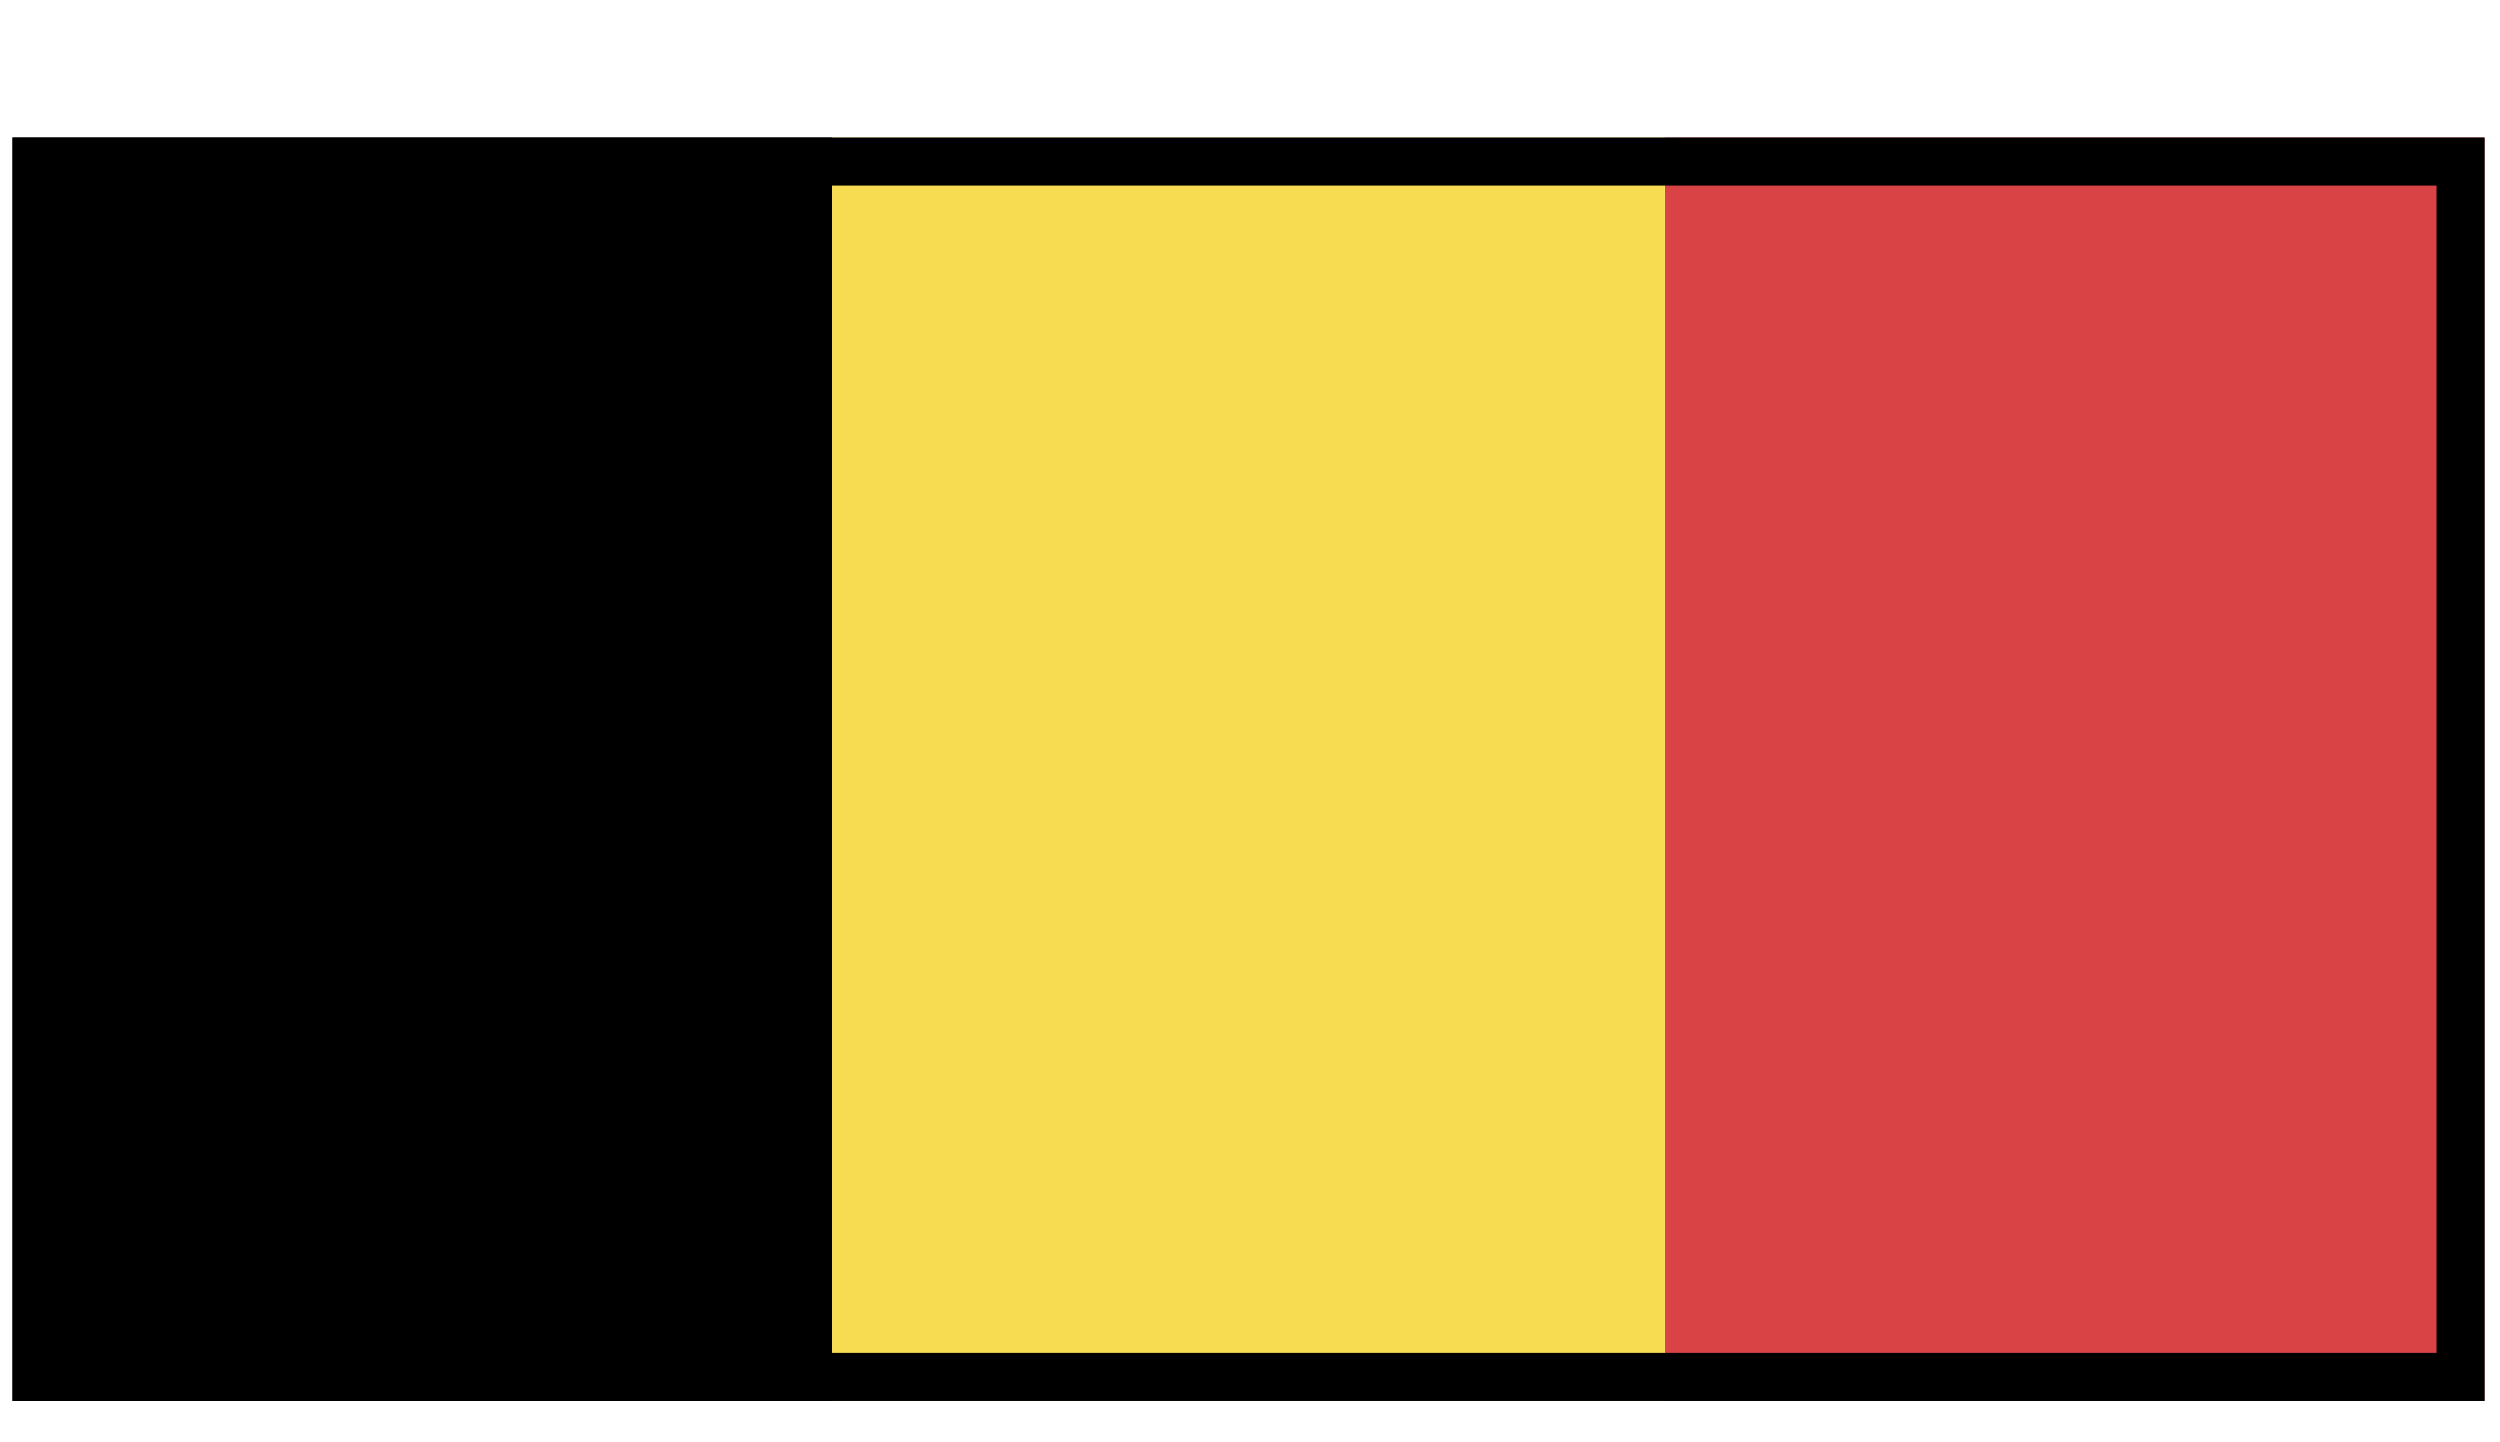
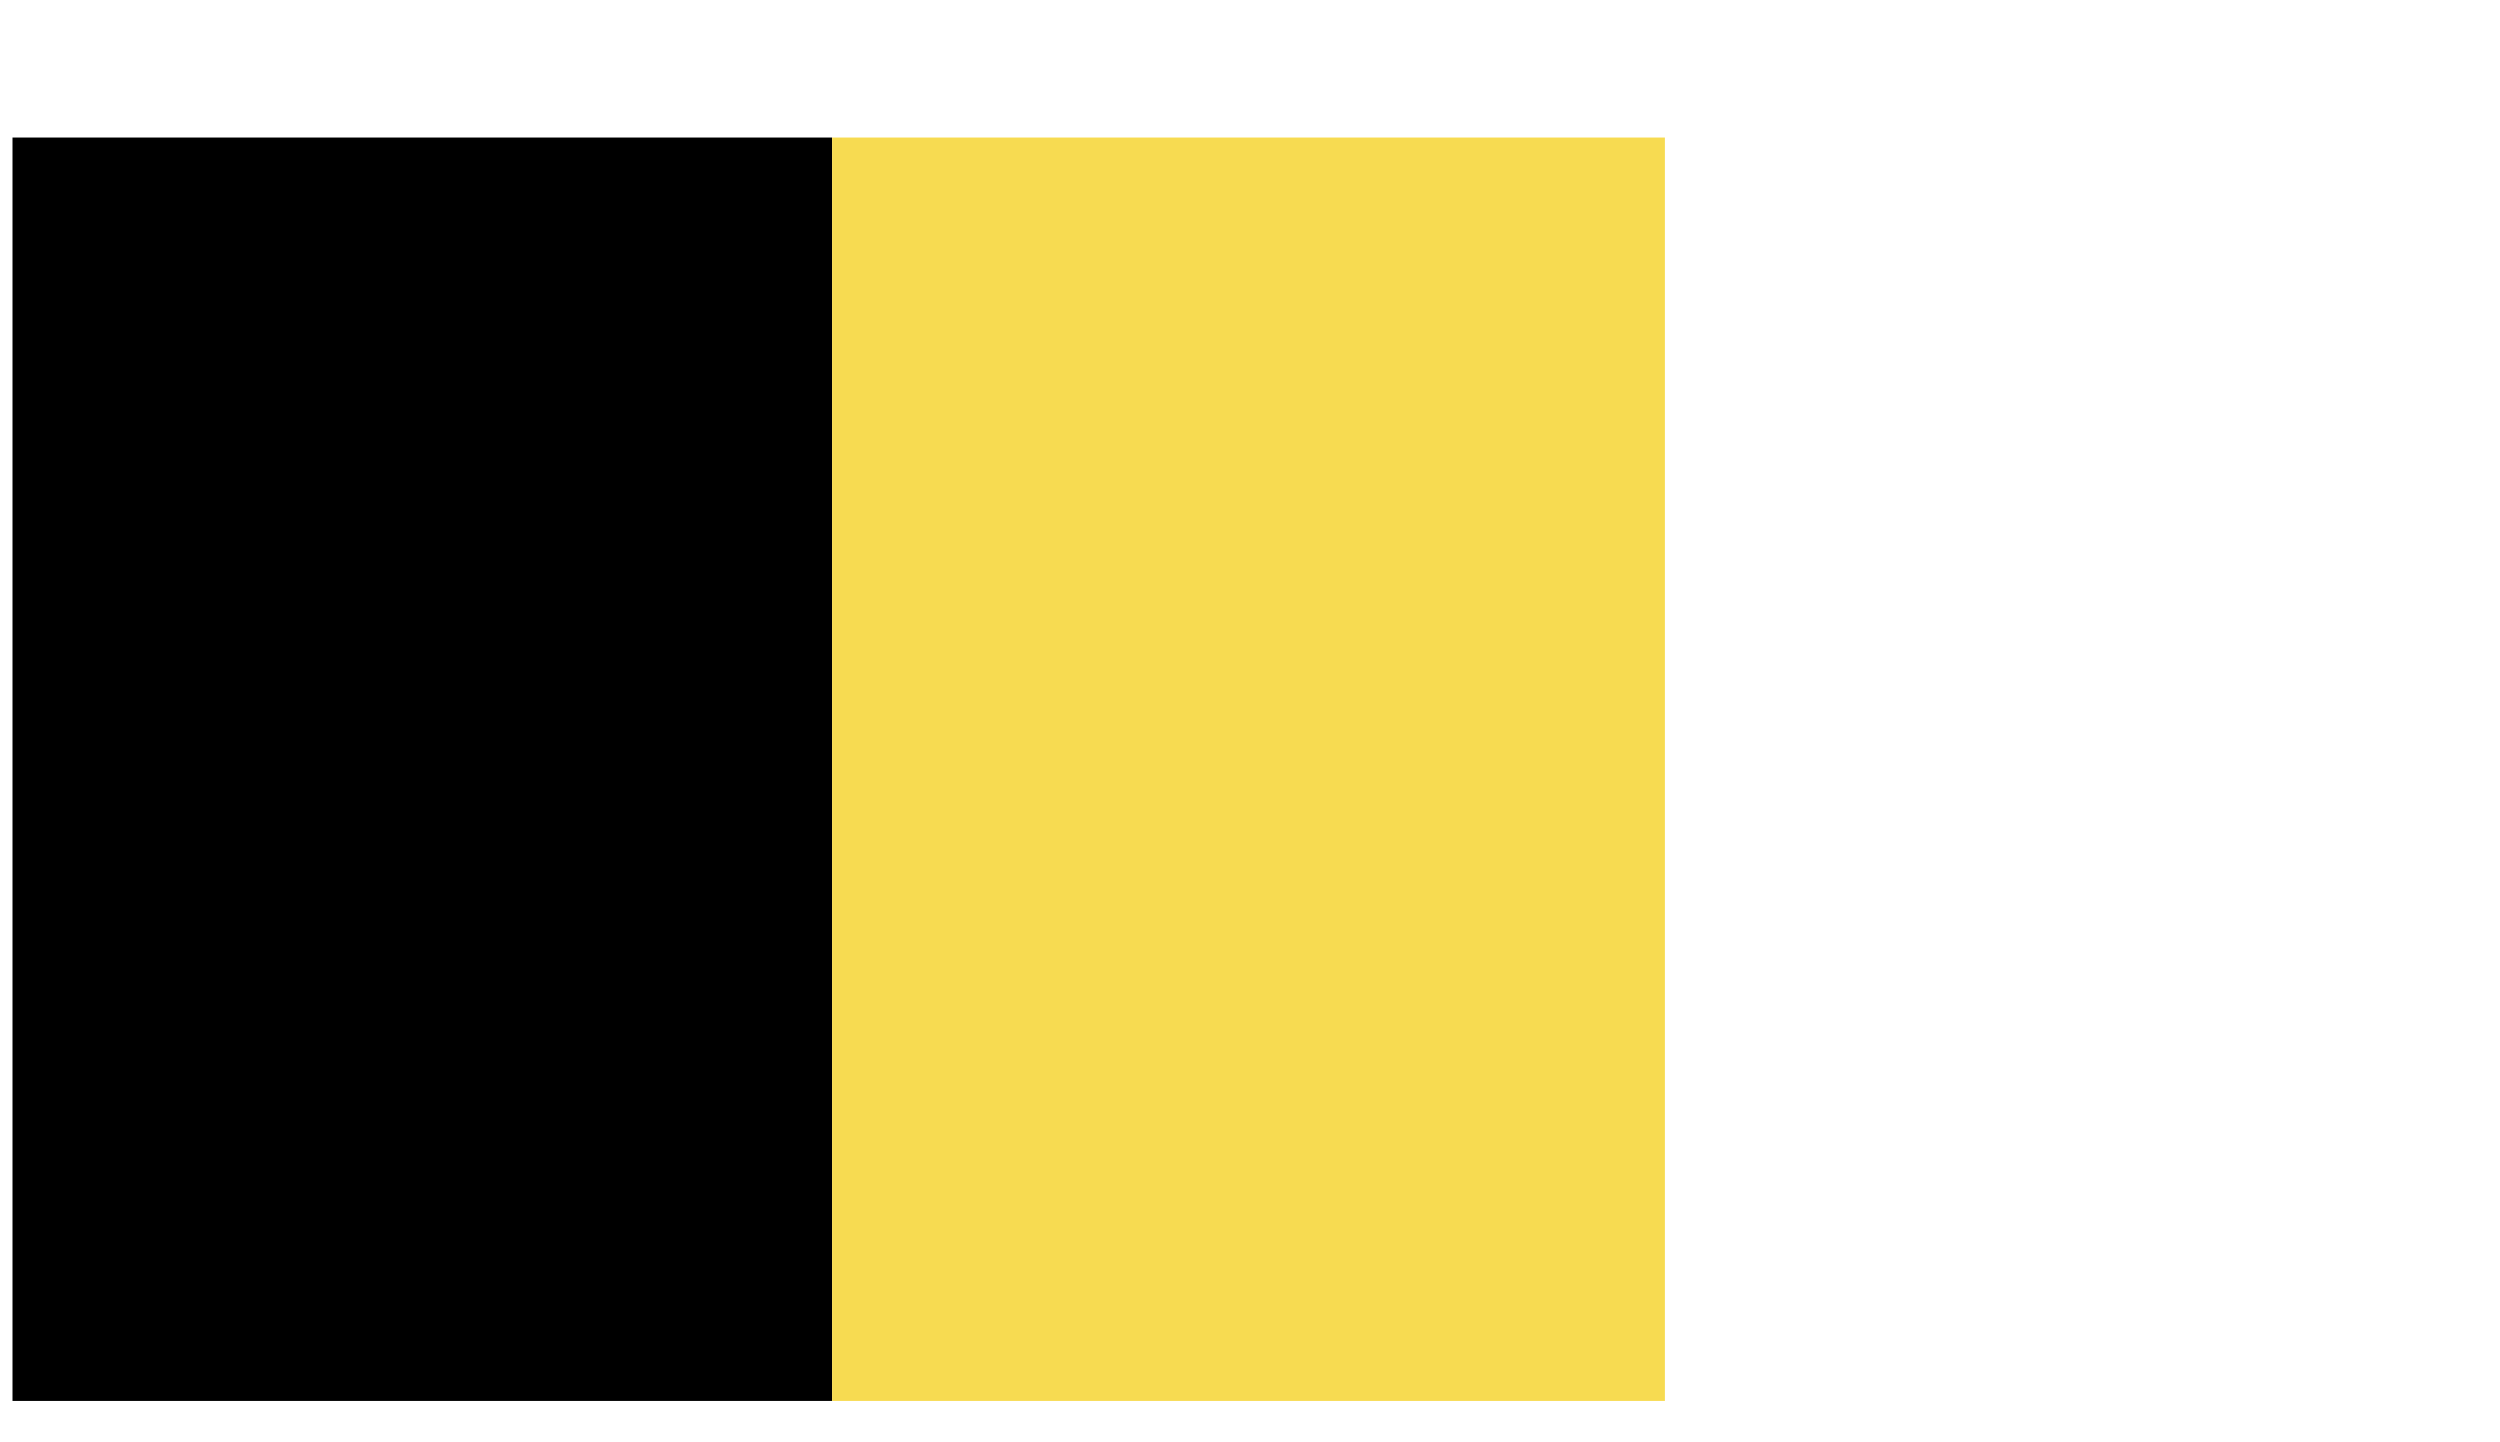
<svg xmlns="http://www.w3.org/2000/svg" width="52" height="30" viewBox="0 0 52 30" fill="none">
  <g filter="url(#filter0_d_1404_35229)">
    <g clip-path="url(#clip0_1404_35229)">
      <rect x="0.26" y="0.86" width="51.42" height="26.28" fill="white" />
      <path d="M17.307 0.86H0.26V27.142H17.307V0.86Z" fill="black" />
-       <path d="M51.678 0.86H34.631V27.142H51.678V0.86Z" fill="#DA4346" />
      <path d="M34.63 0.86H17.307V27.142H34.63V0.86Z" fill="#F7DB51" />
    </g>
-     <rect x="0.76" y="1.36" width="50.42" height="25.28" stroke="black" />
  </g>
  <defs>
    <filter id="filter0_d_1404_35229" x="0.26" y="0.86" width="51.42" height="28.28" filterUnits="userSpaceOnUse" color-interpolation-filters="sRGB">
      <feFlood flood-opacity="0" result="BackgroundImageFix" />
      <feColorMatrix in="SourceAlpha" type="matrix" values="0 0 0 0 0 0 0 0 0 0 0 0 0 0 0 0 0 0 127 0" result="hardAlpha" />
      <feOffset dy="2" />
      <feComposite in2="hardAlpha" operator="out" />
      <feColorMatrix type="matrix" values="0 0 0 0 0 0 0 0 0 0 0 0 0 0 0 0 0 0 1 0" />
      <feBlend mode="normal" in2="BackgroundImageFix" result="effect1_dropShadow_1404_35229" />
      <feBlend mode="normal" in="SourceGraphic" in2="effect1_dropShadow_1404_35229" result="shape" />
    </filter>
    <clipPath id="clip0_1404_35229">
      <rect x="0.26" y="0.86" width="51.42" height="26.28" fill="white" />
    </clipPath>
  </defs>
</svg>